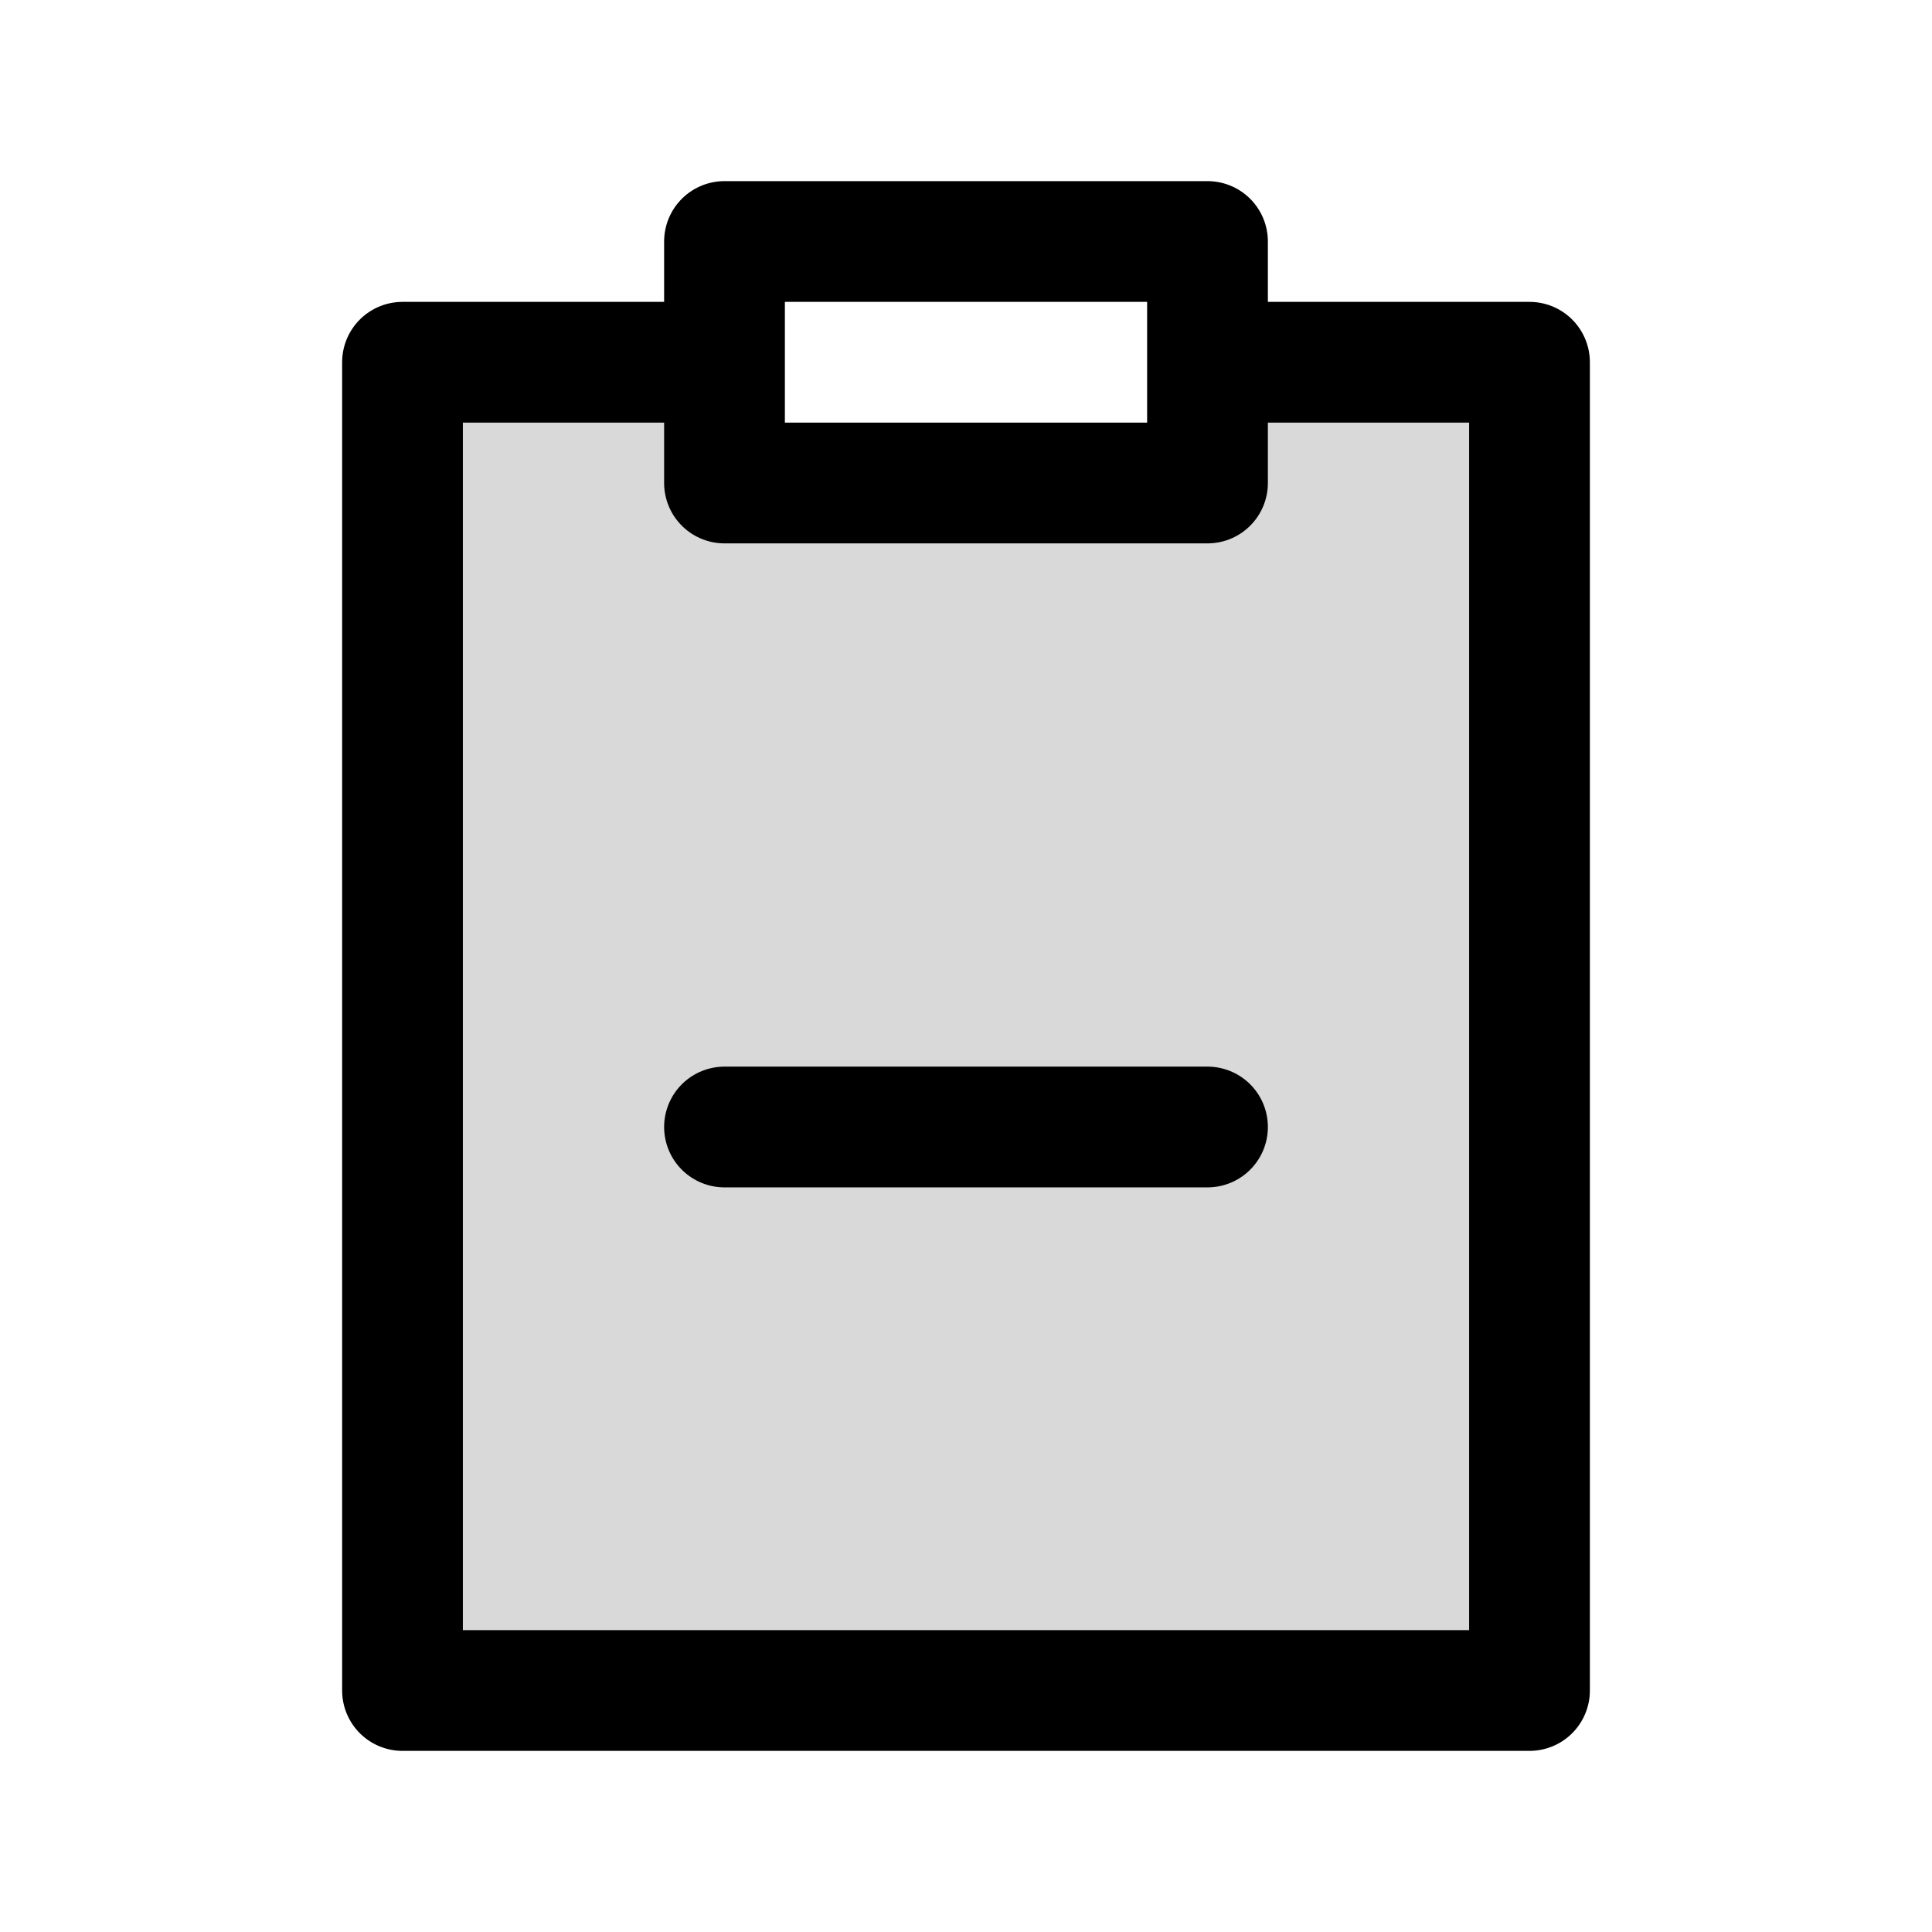
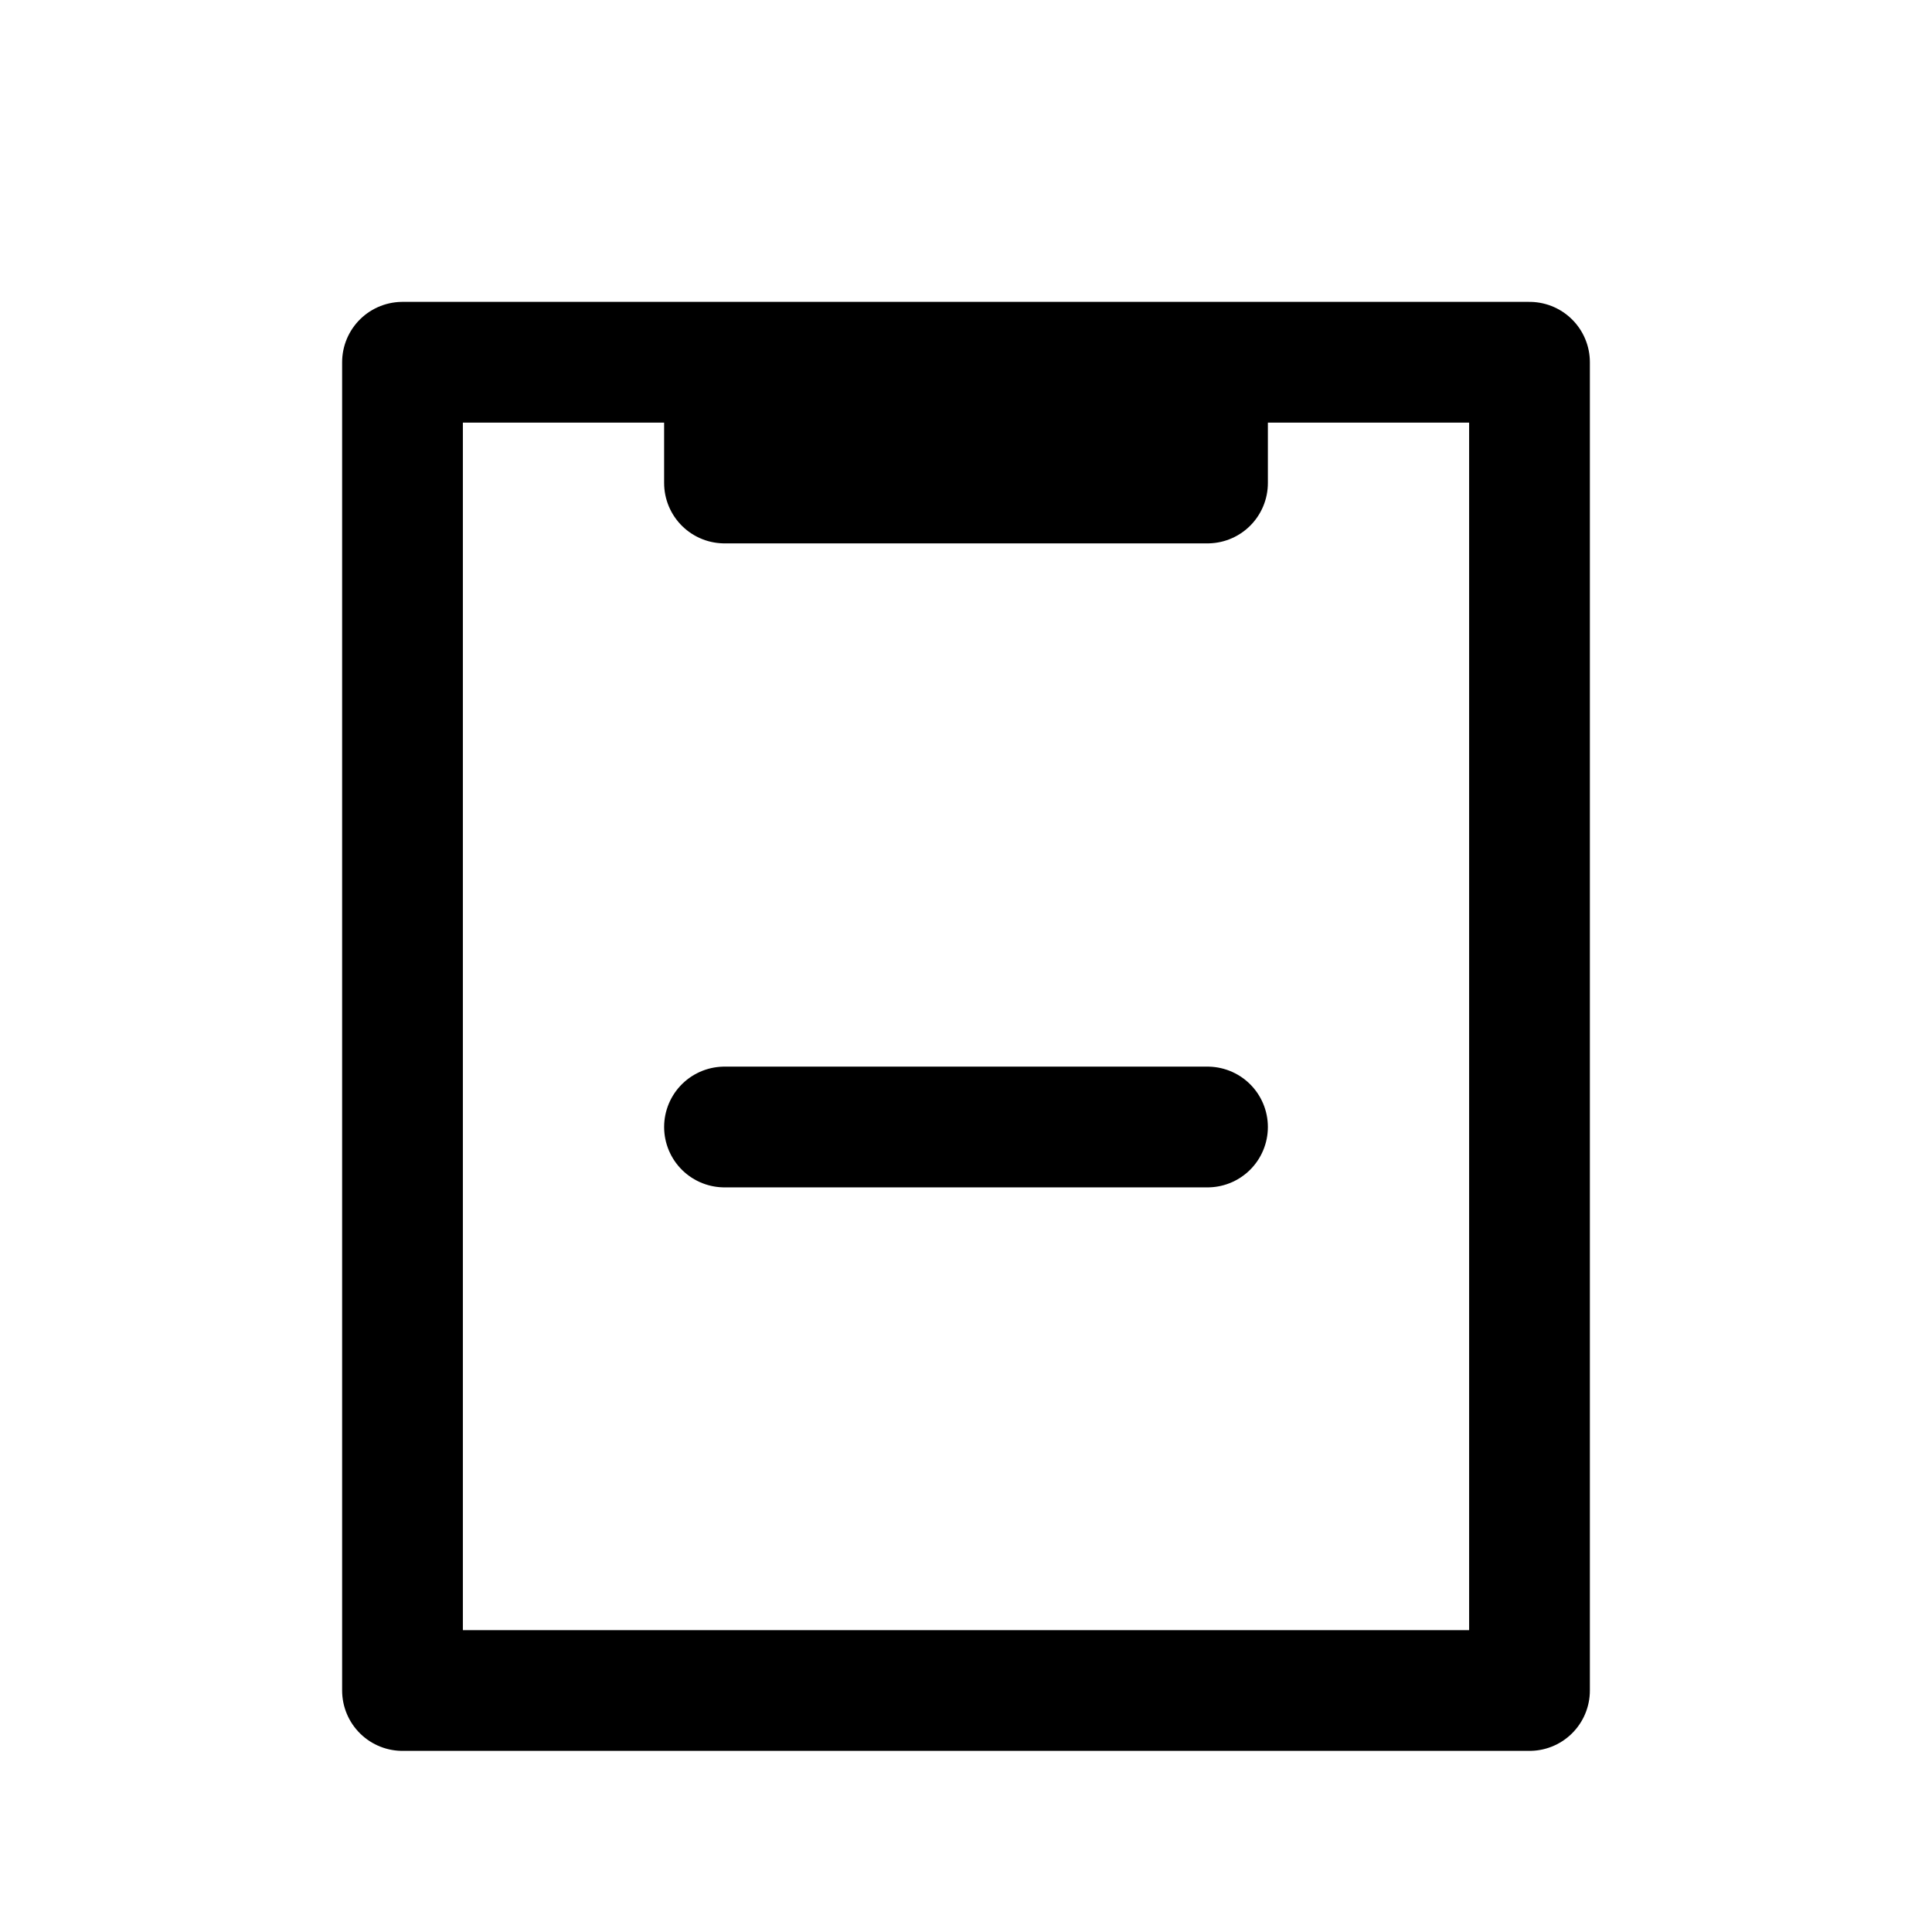
<svg xmlns="http://www.w3.org/2000/svg" width="800px" height="800px" viewBox="0 0 24 24" fill="none">
-   <path opacity="0.15" d="M19 21V4.5H15V6H9V4.5H5V21H19Z" fill="#000000" />
-   <path d="M9 14H15M9 4.5H5V21H19V4.5H15M9 4.5V6H15V4.5M9 4.5V3H15V4.5" stroke="#000000" stroke-width="1.5" stroke-linecap="round" stroke-linejoin="round" />
+   <path d="M9 14H15M9 4.5H5V21H19V4.5H15M9 4.5V6H15V4.5M9 4.5H15V4.5" stroke="#000000" stroke-width="1.5" stroke-linecap="round" stroke-linejoin="round" />
</svg>